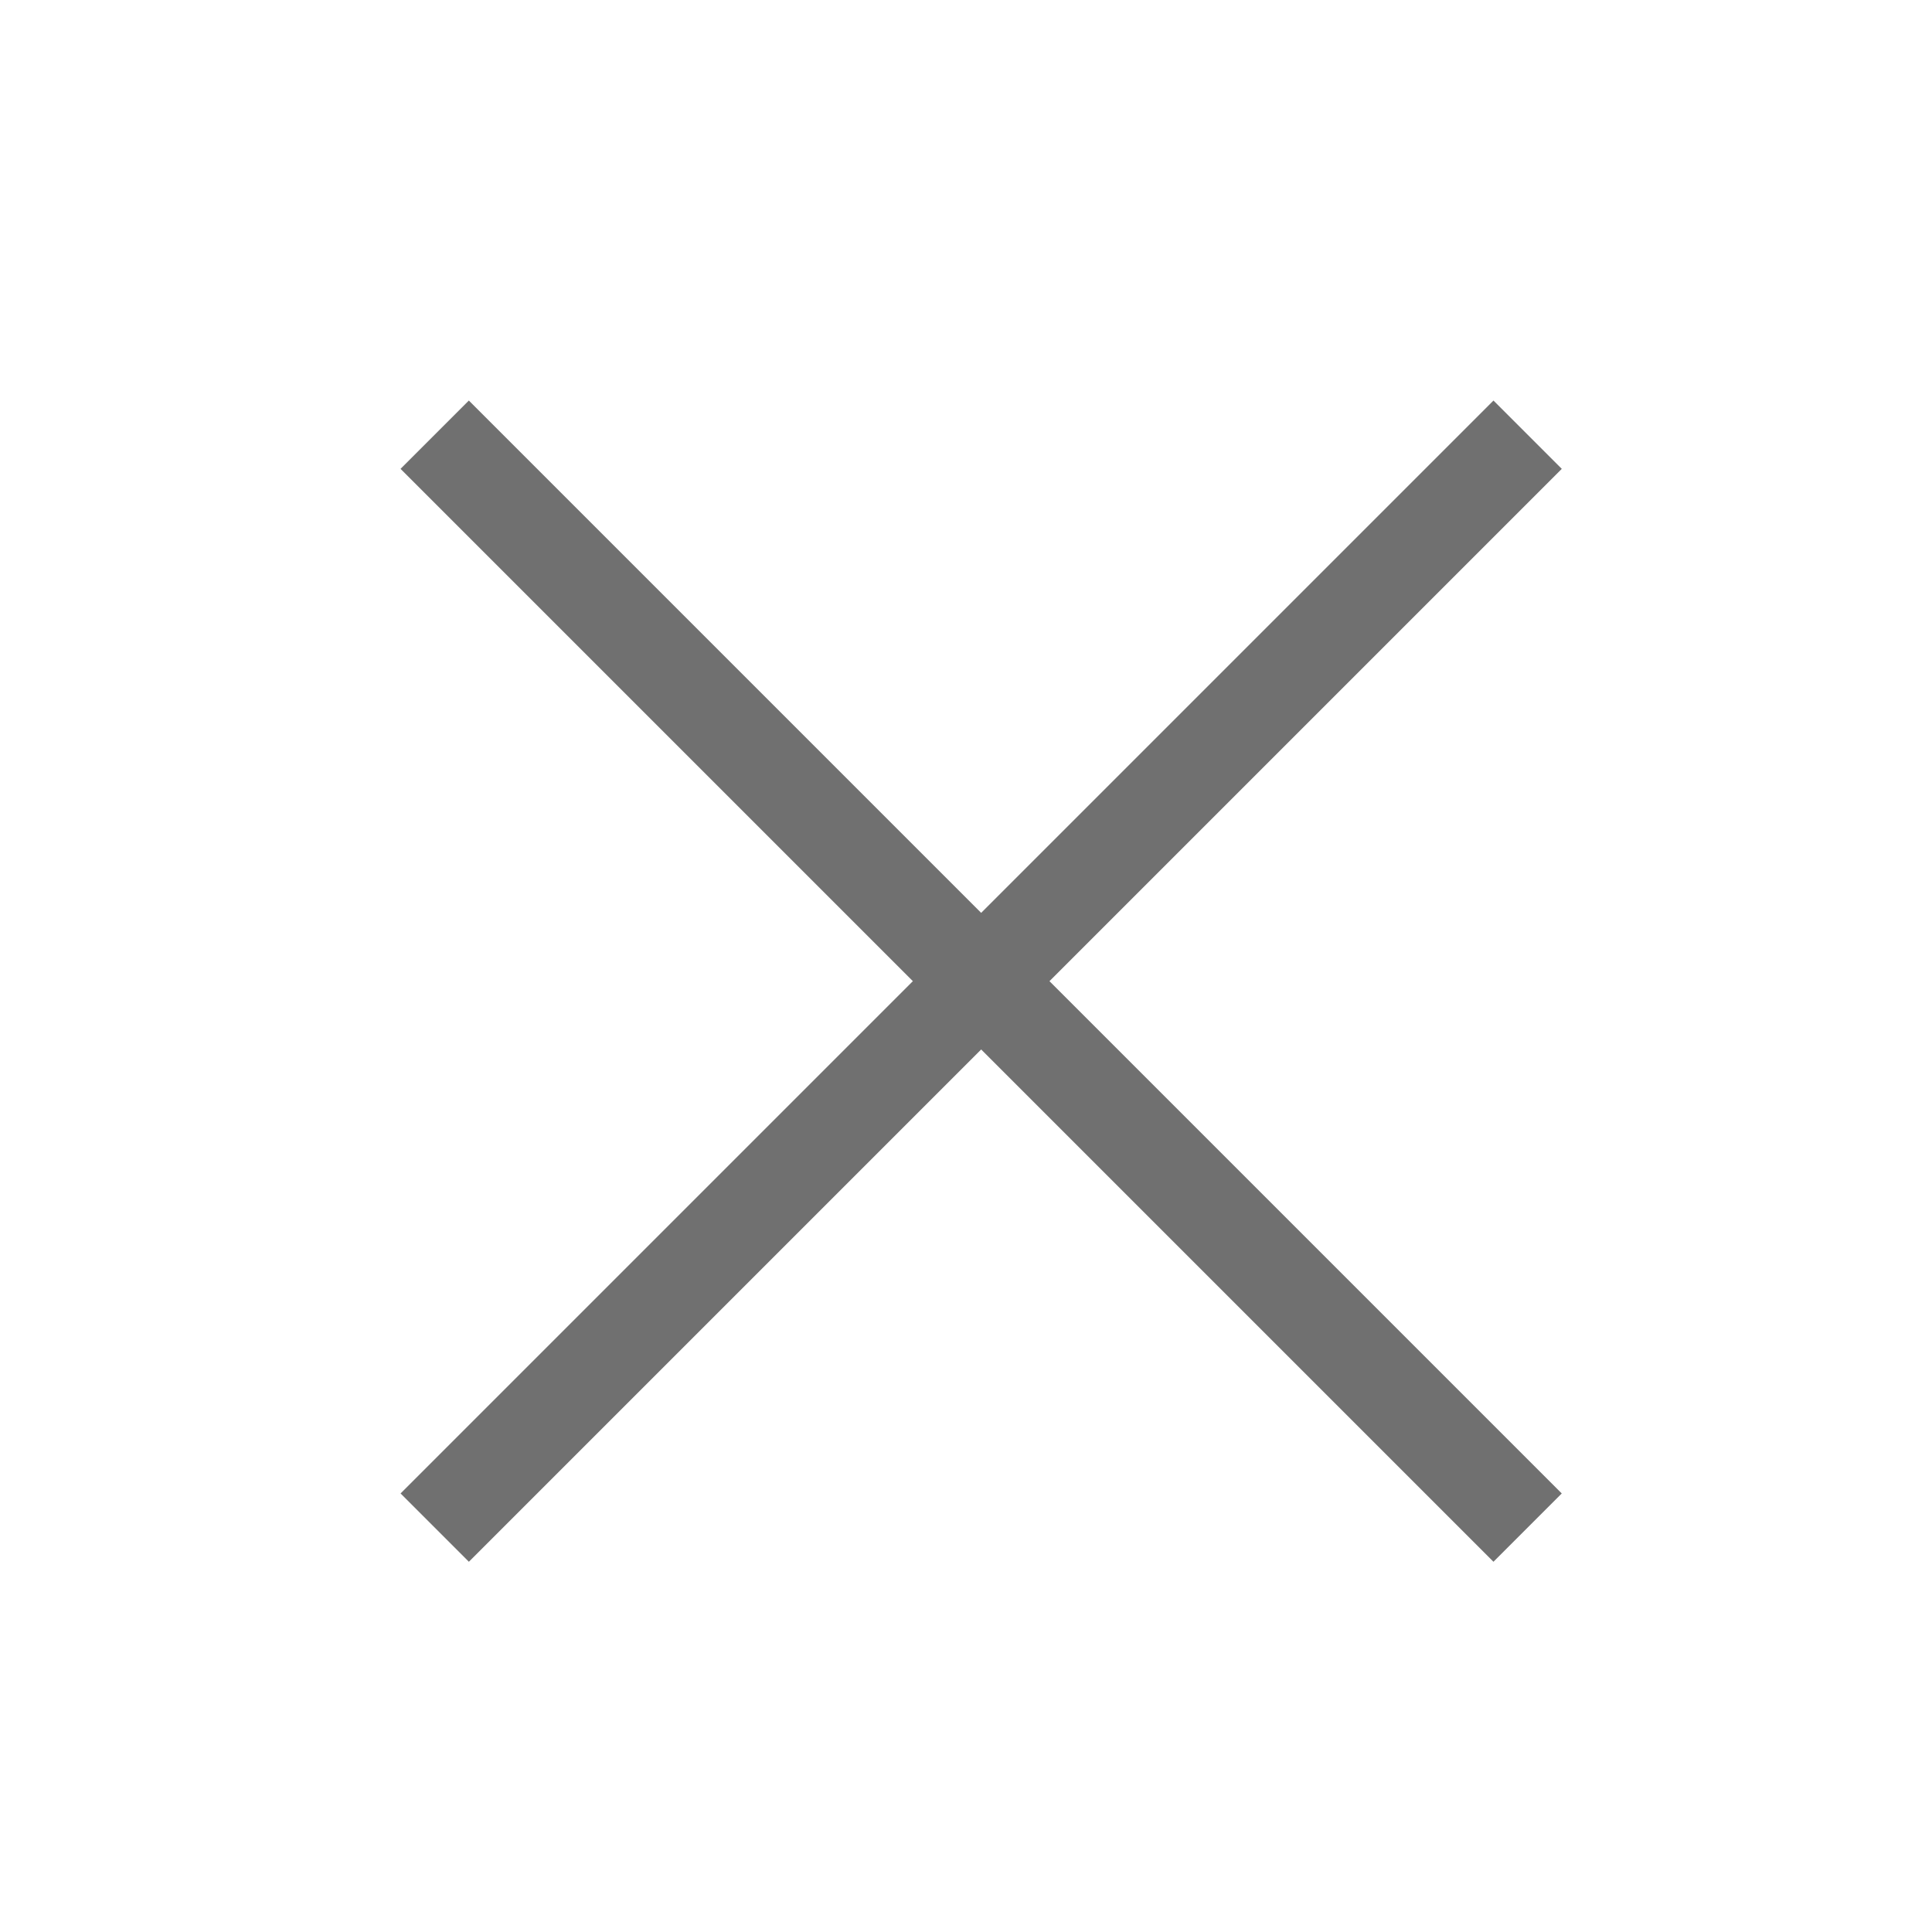
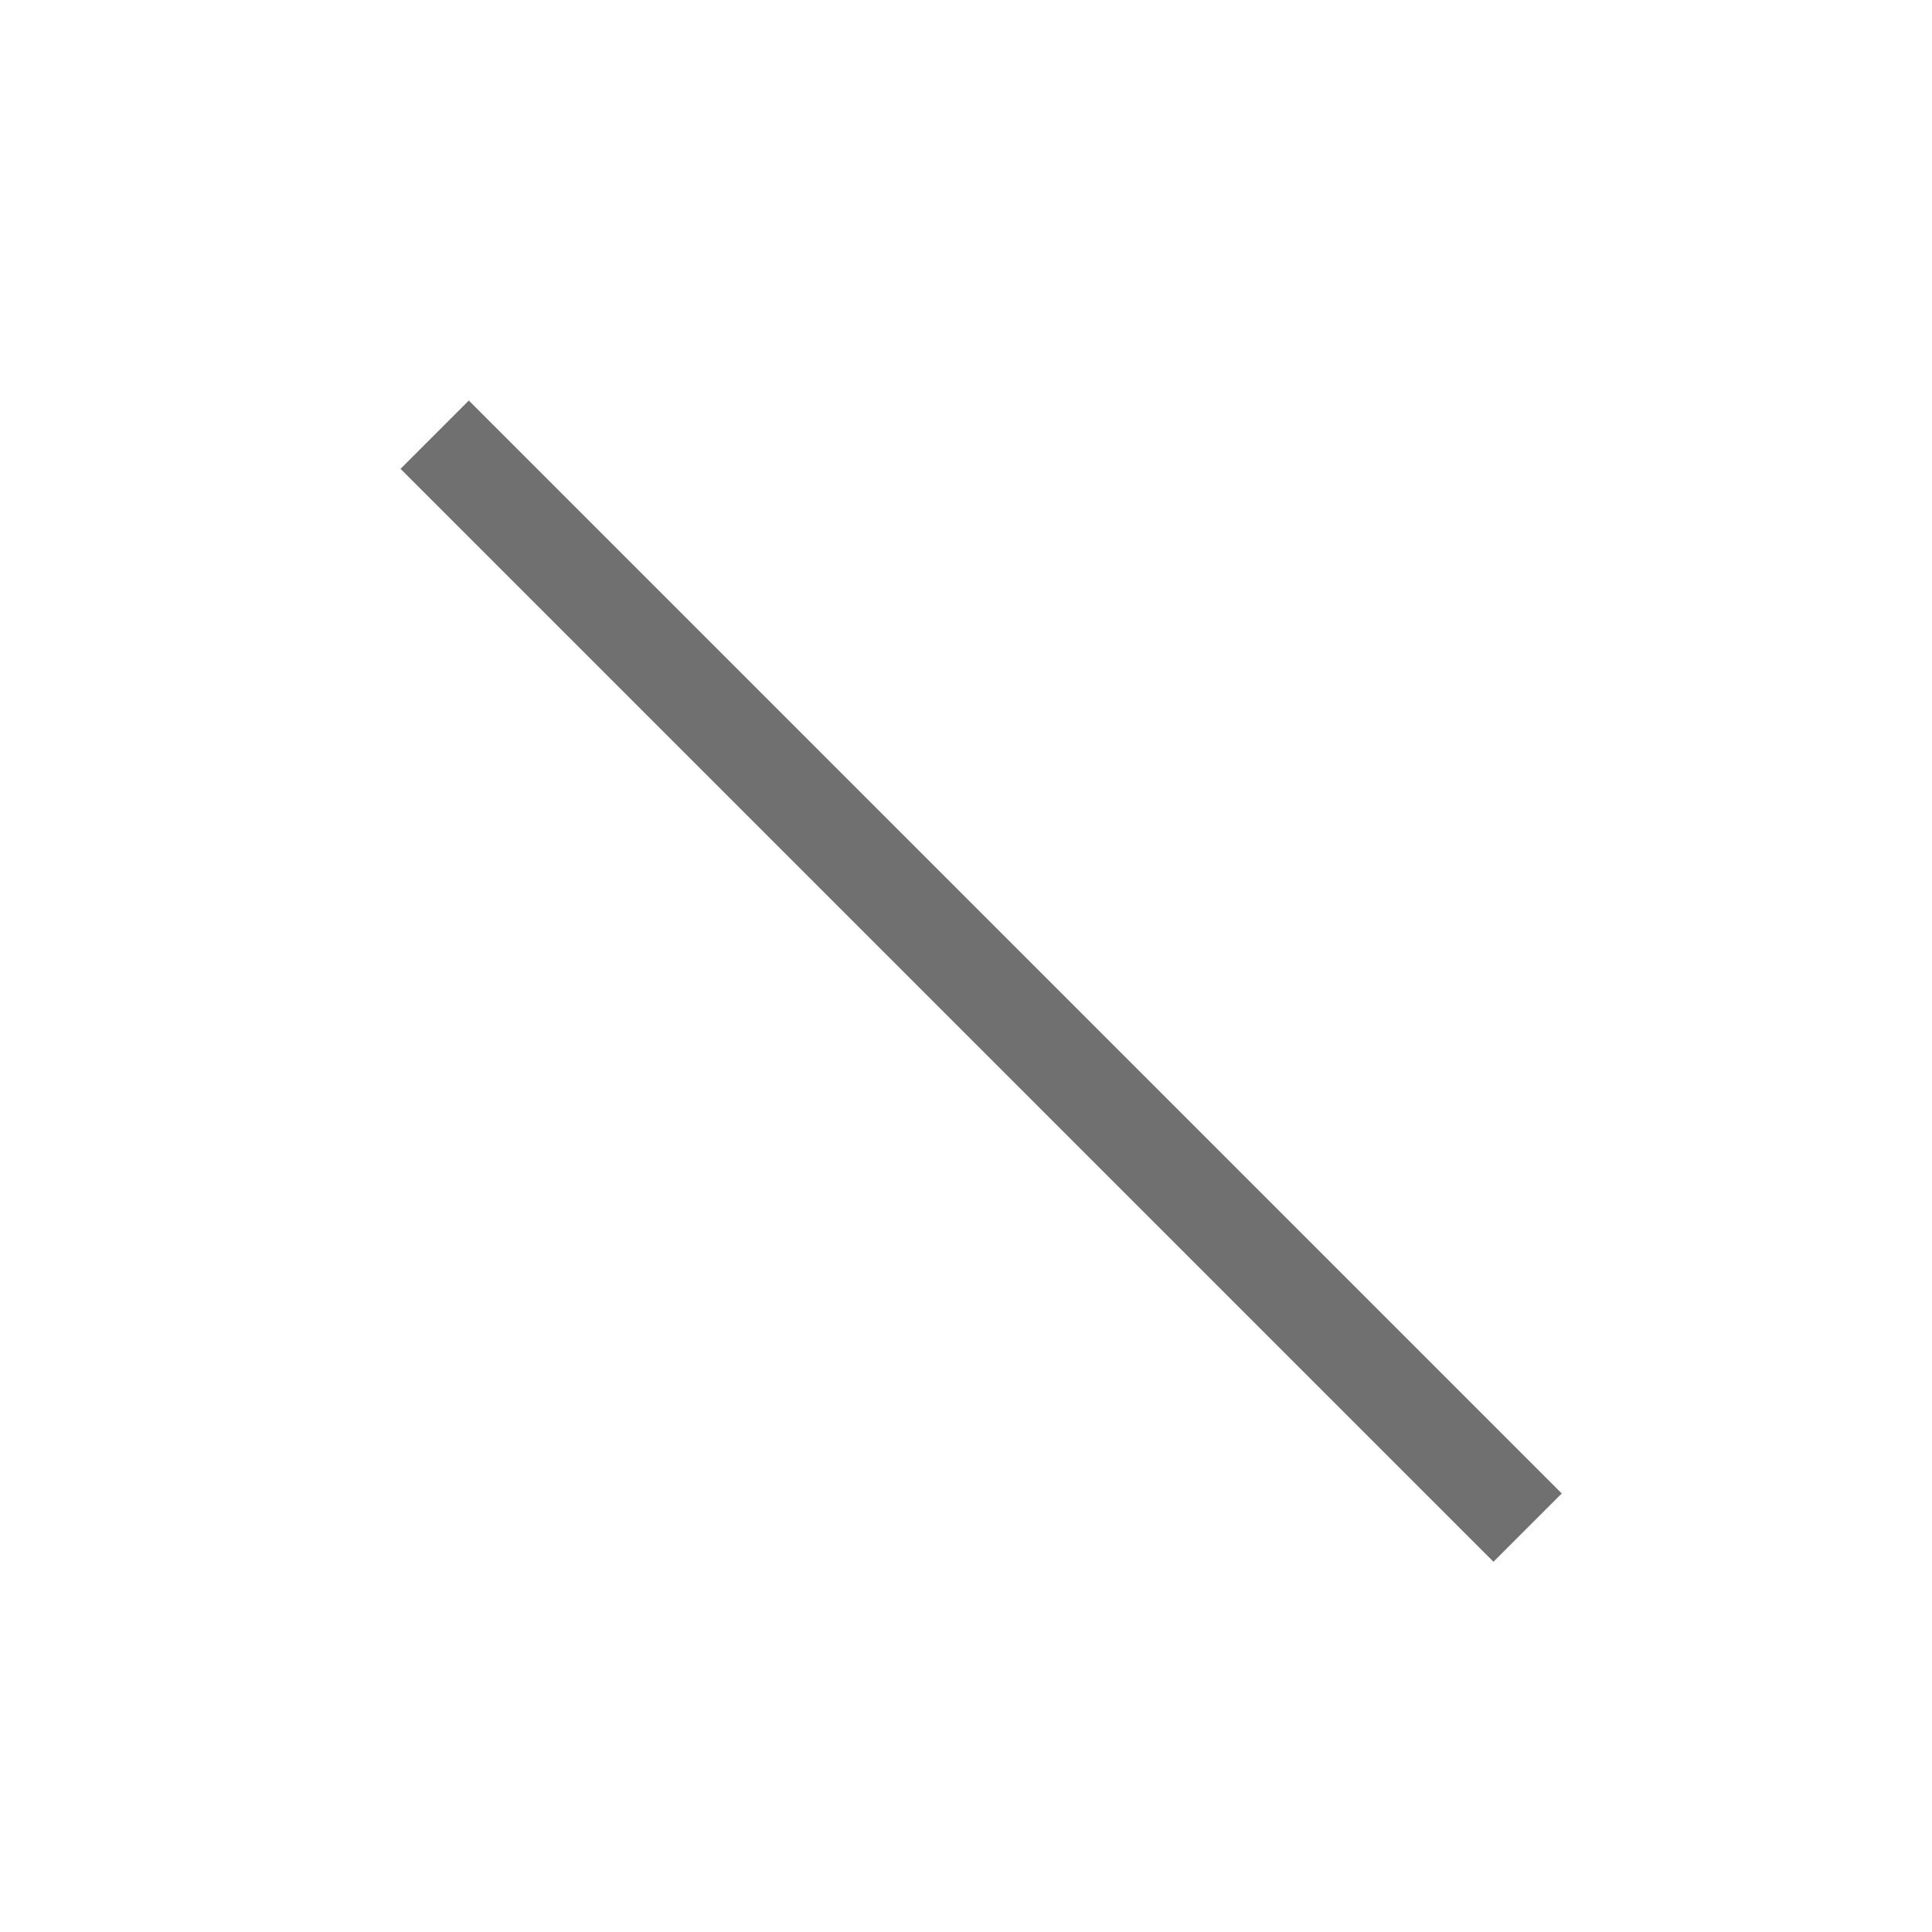
<svg xmlns="http://www.w3.org/2000/svg" width="20" height="20" viewBox="0 0 20 20">
  <defs>
    <style>.a,.b{fill:none;}.a{stroke:#707070;}</style>
  </defs>
  <g transform="translate(-783 -2608)">
    <line class="a" x2="16" transform="translate(787.5 2612.5) rotate(45)" />
-     <line class="a" x2="16" transform="translate(798.814 2612.5) rotate(135)" />
    <rect class="b" width="20" height="20" transform="translate(783 2608)" />
  </g>
</svg>